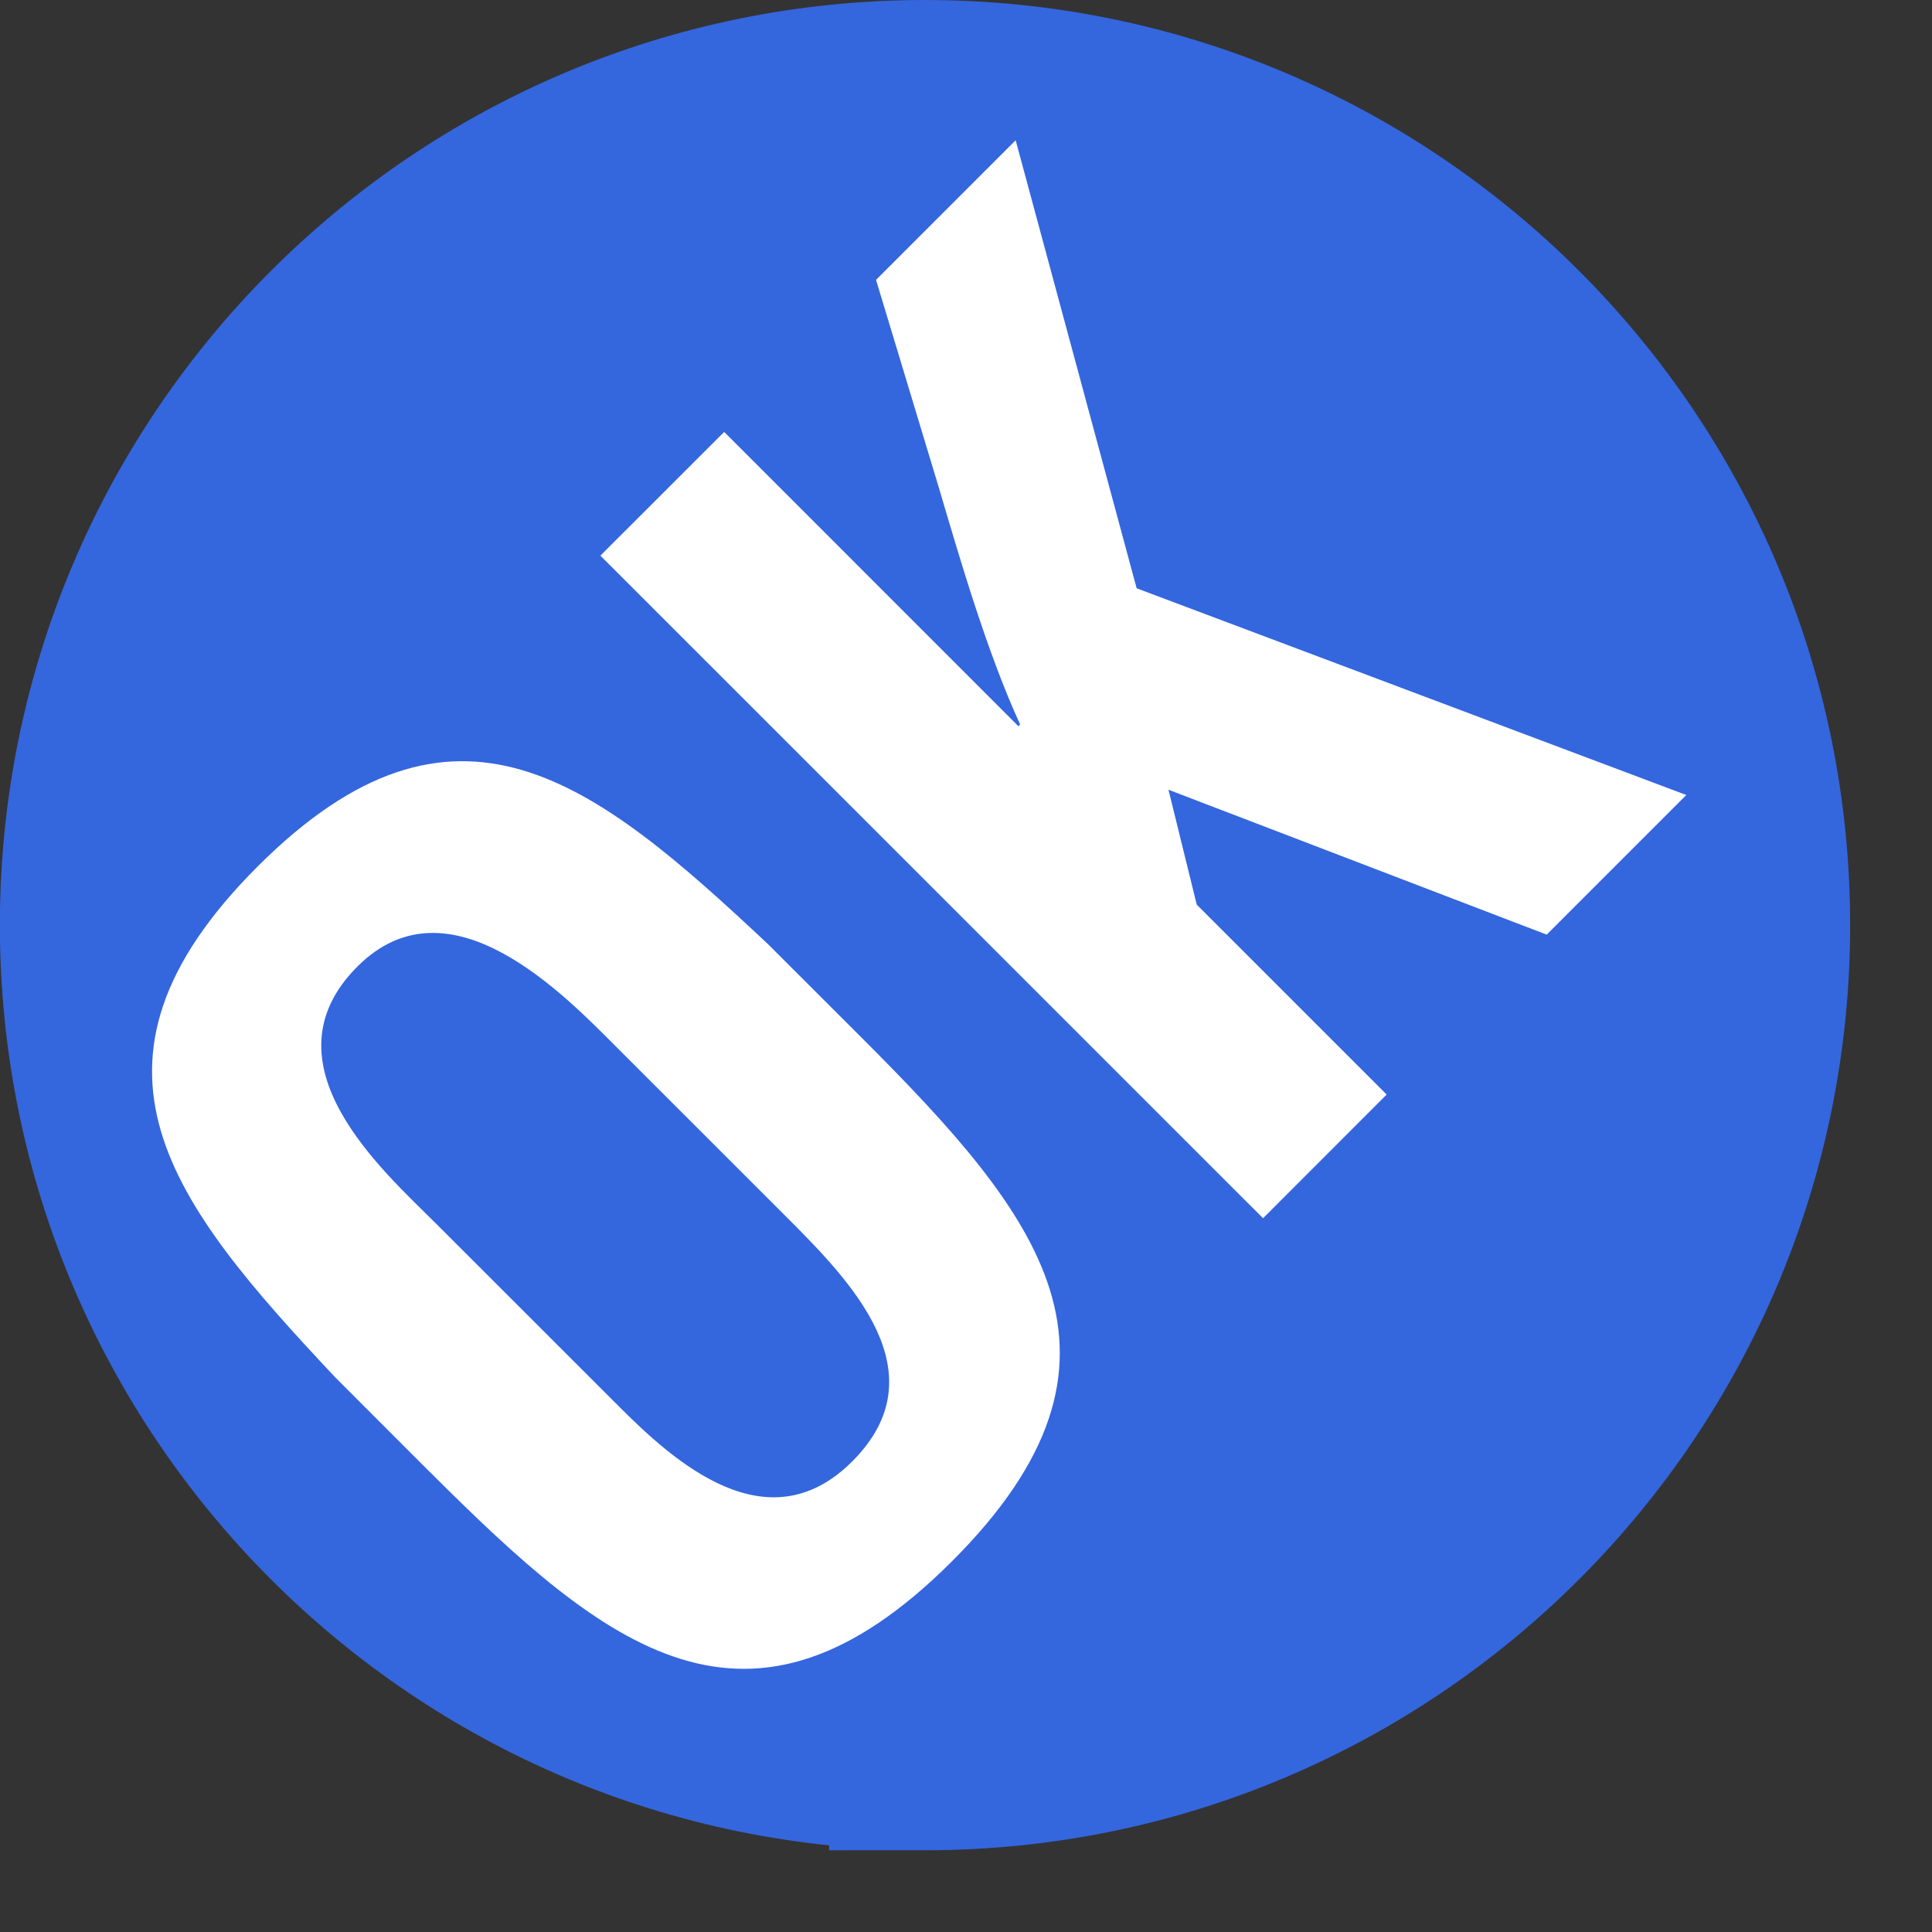
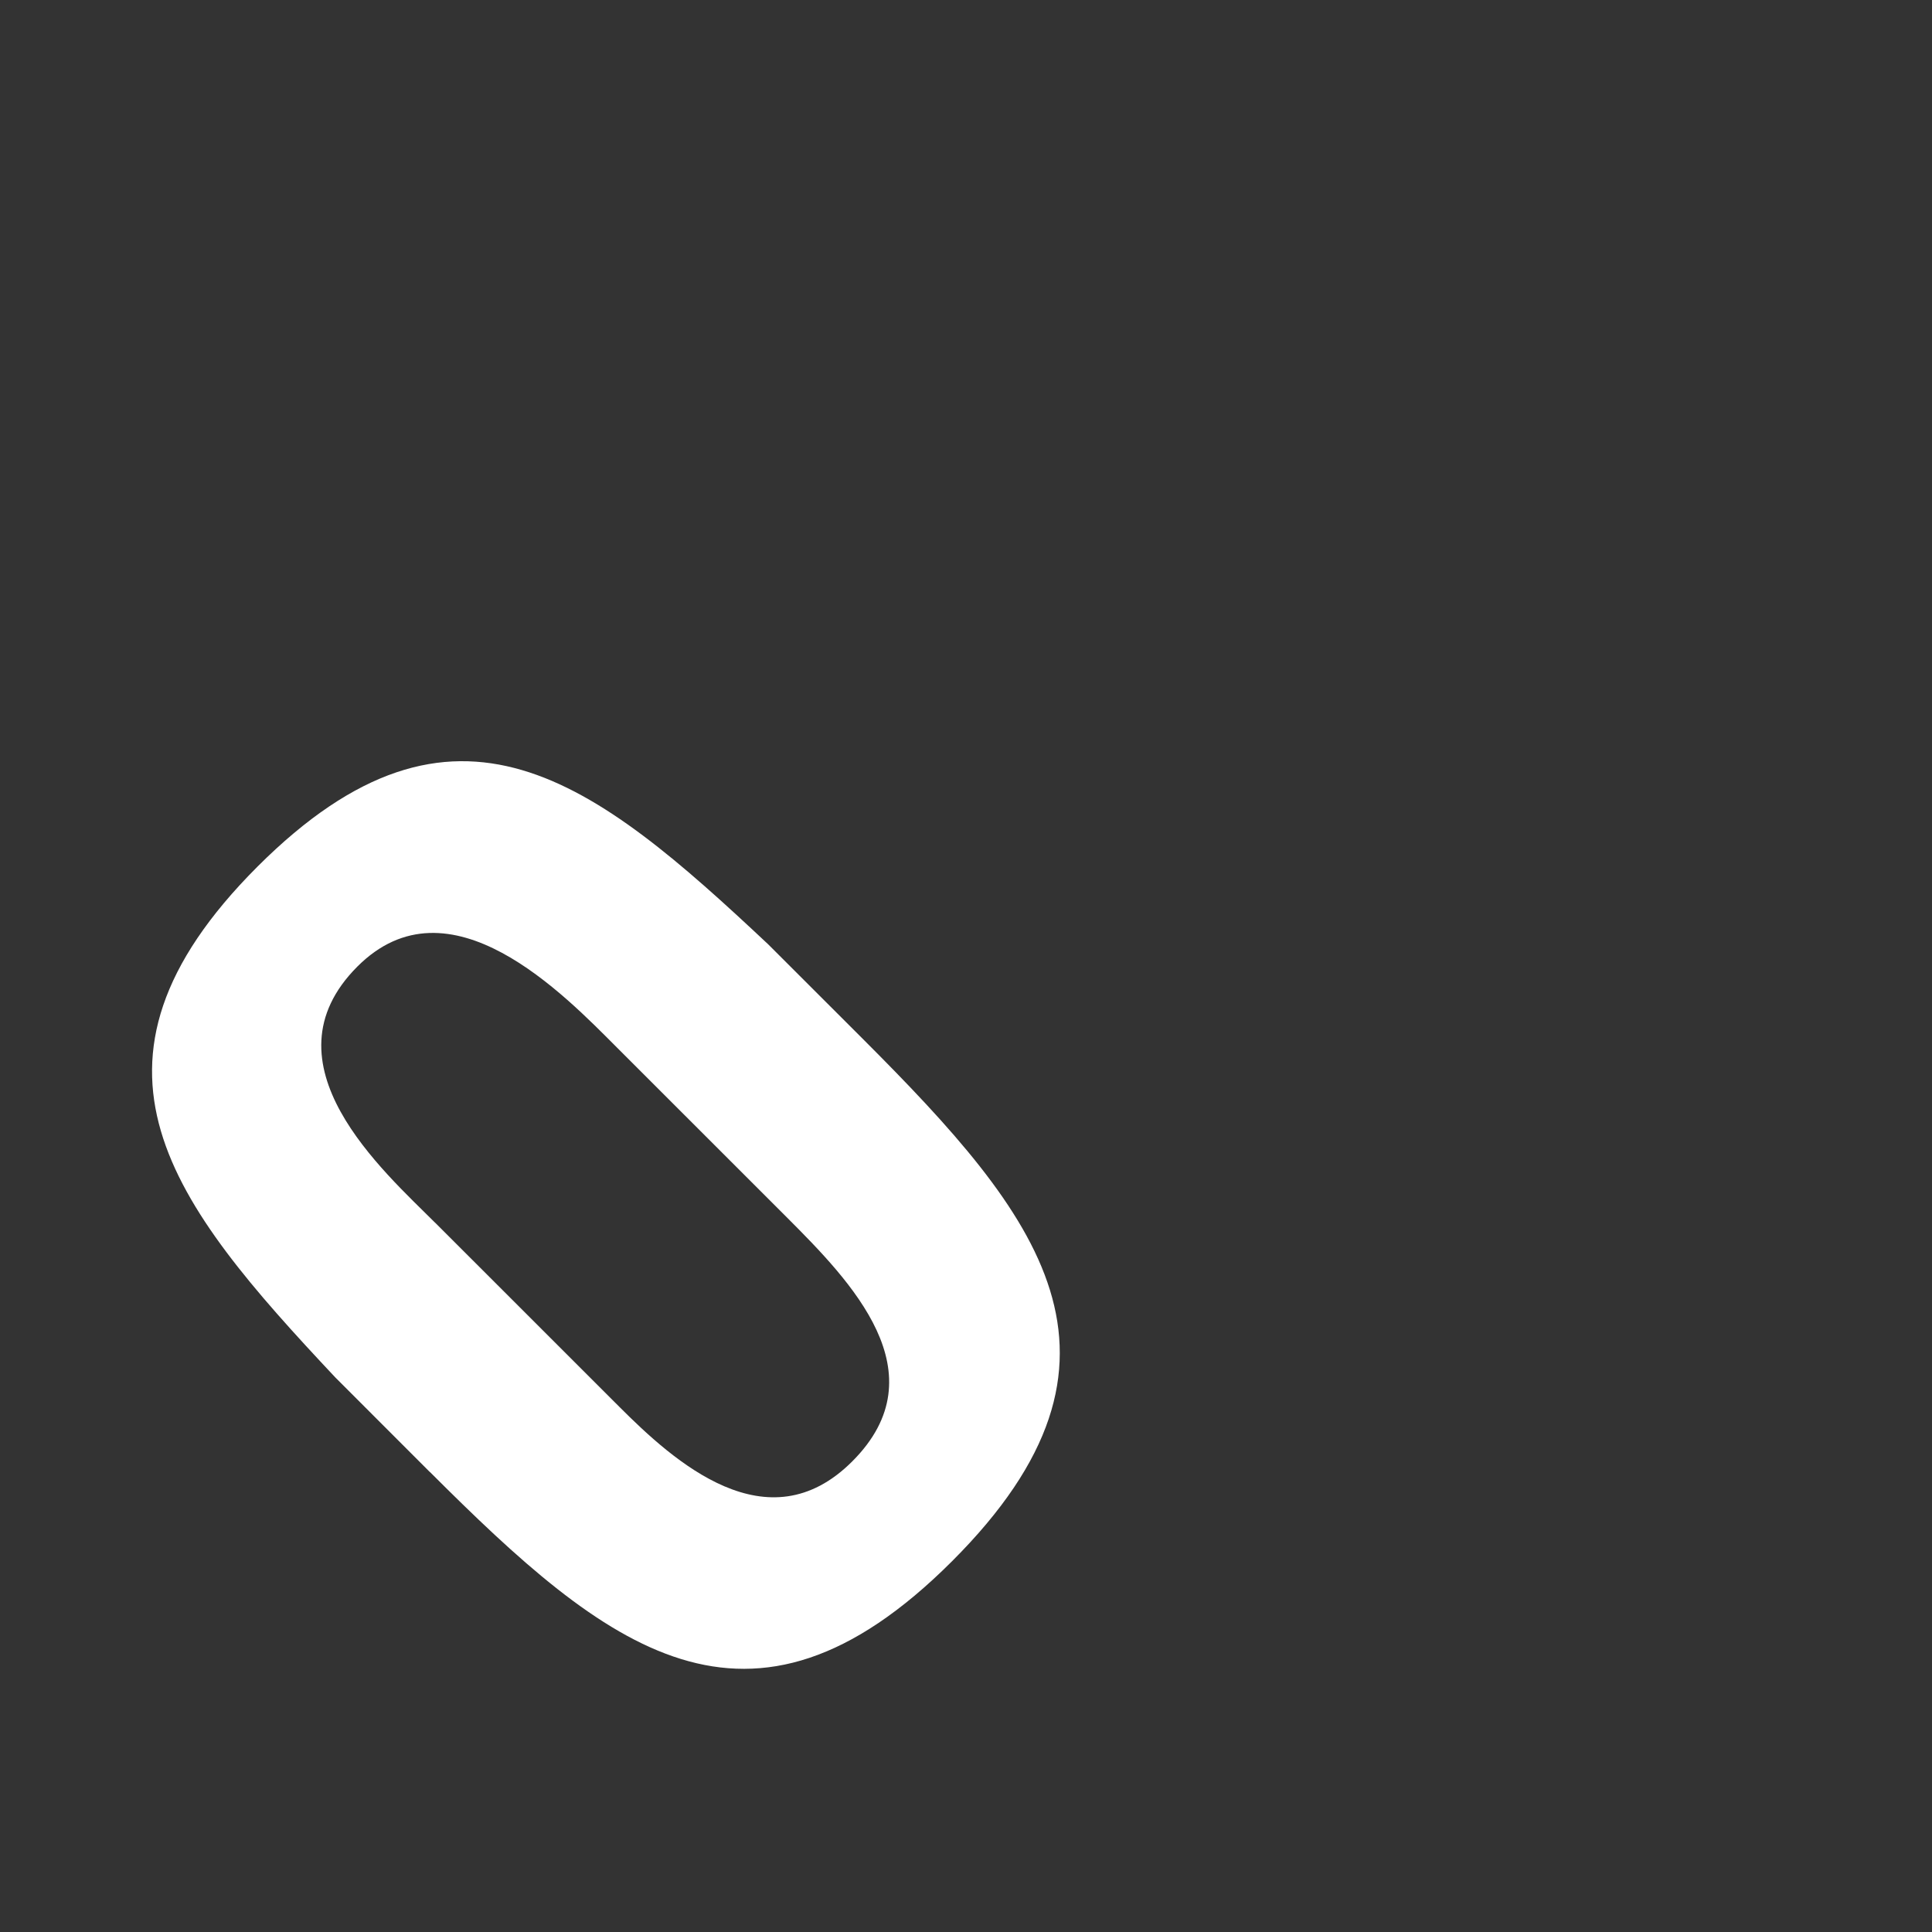
<svg width="30pt" height="30pt" viewBox="0 0 30 30" xml:space="preserve">
  <rect x="0" y="0" width="30" height="30" fill="#333333" stroke="none" />
  <g id="Layer_x0020_1" style="fill-rule:nonzero;clip-rule:nonzero;fill:#FFFFFF;stroke:#000000;stroke-miterlimit:4;">
    <g style="stroke:none;">
      <g>
        <g>
-           <path style="fill:#3466DE;stroke:#3466DE;stroke-width:2.978;" d="M14.364,27.242c7.111,0,12.876-5.766,12.876-12.877c0-7.111-5.765-12.876-12.876-12.876S1.487,7.253,1.487,14.365c0,7.112,5.766,12.877,12.877,12.877z" />
-         </g>
+           </g>
      </g>
      <g>
        <path d="M6.757,18.987c-0.795-0.797-2.715-2.47-1.207-3.979c1.428-1.427,3.211,0.438,4.035,1.263l2.635,2.634c0.986,0.988,2.387,2.415,1.014,3.787c-1.316,1.317-2.771,0-3.621-0.851l-2.855-2.854z M6.675,22.856c2.744,2.744,4.953,4.541,8.109,1.386      c3.156-3.156,1.359-5.364-1.385-8.109l-1.469-1.468c-2.703-2.538-4.857-4.28-7.932-1.208c-3.072,3.074-1.33,5.229,1.209,7.932l1.467,1.468z" />
-         <path d="M19.614,18.918L9.323,8.628l1.922-1.921l4.568,4.569l0.027-0.027c-0.508-1.111-0.918-2.512-1.262-3.678l-0.975-3.225l2.168-2.168l1.879,6.957l8.535,3.21l-2.168,2.168l-5.873-2.25l0.439,1.784l2.949,2.949l-1.92,1.921z" />
      </g>
    </g>
  </g>
</svg>